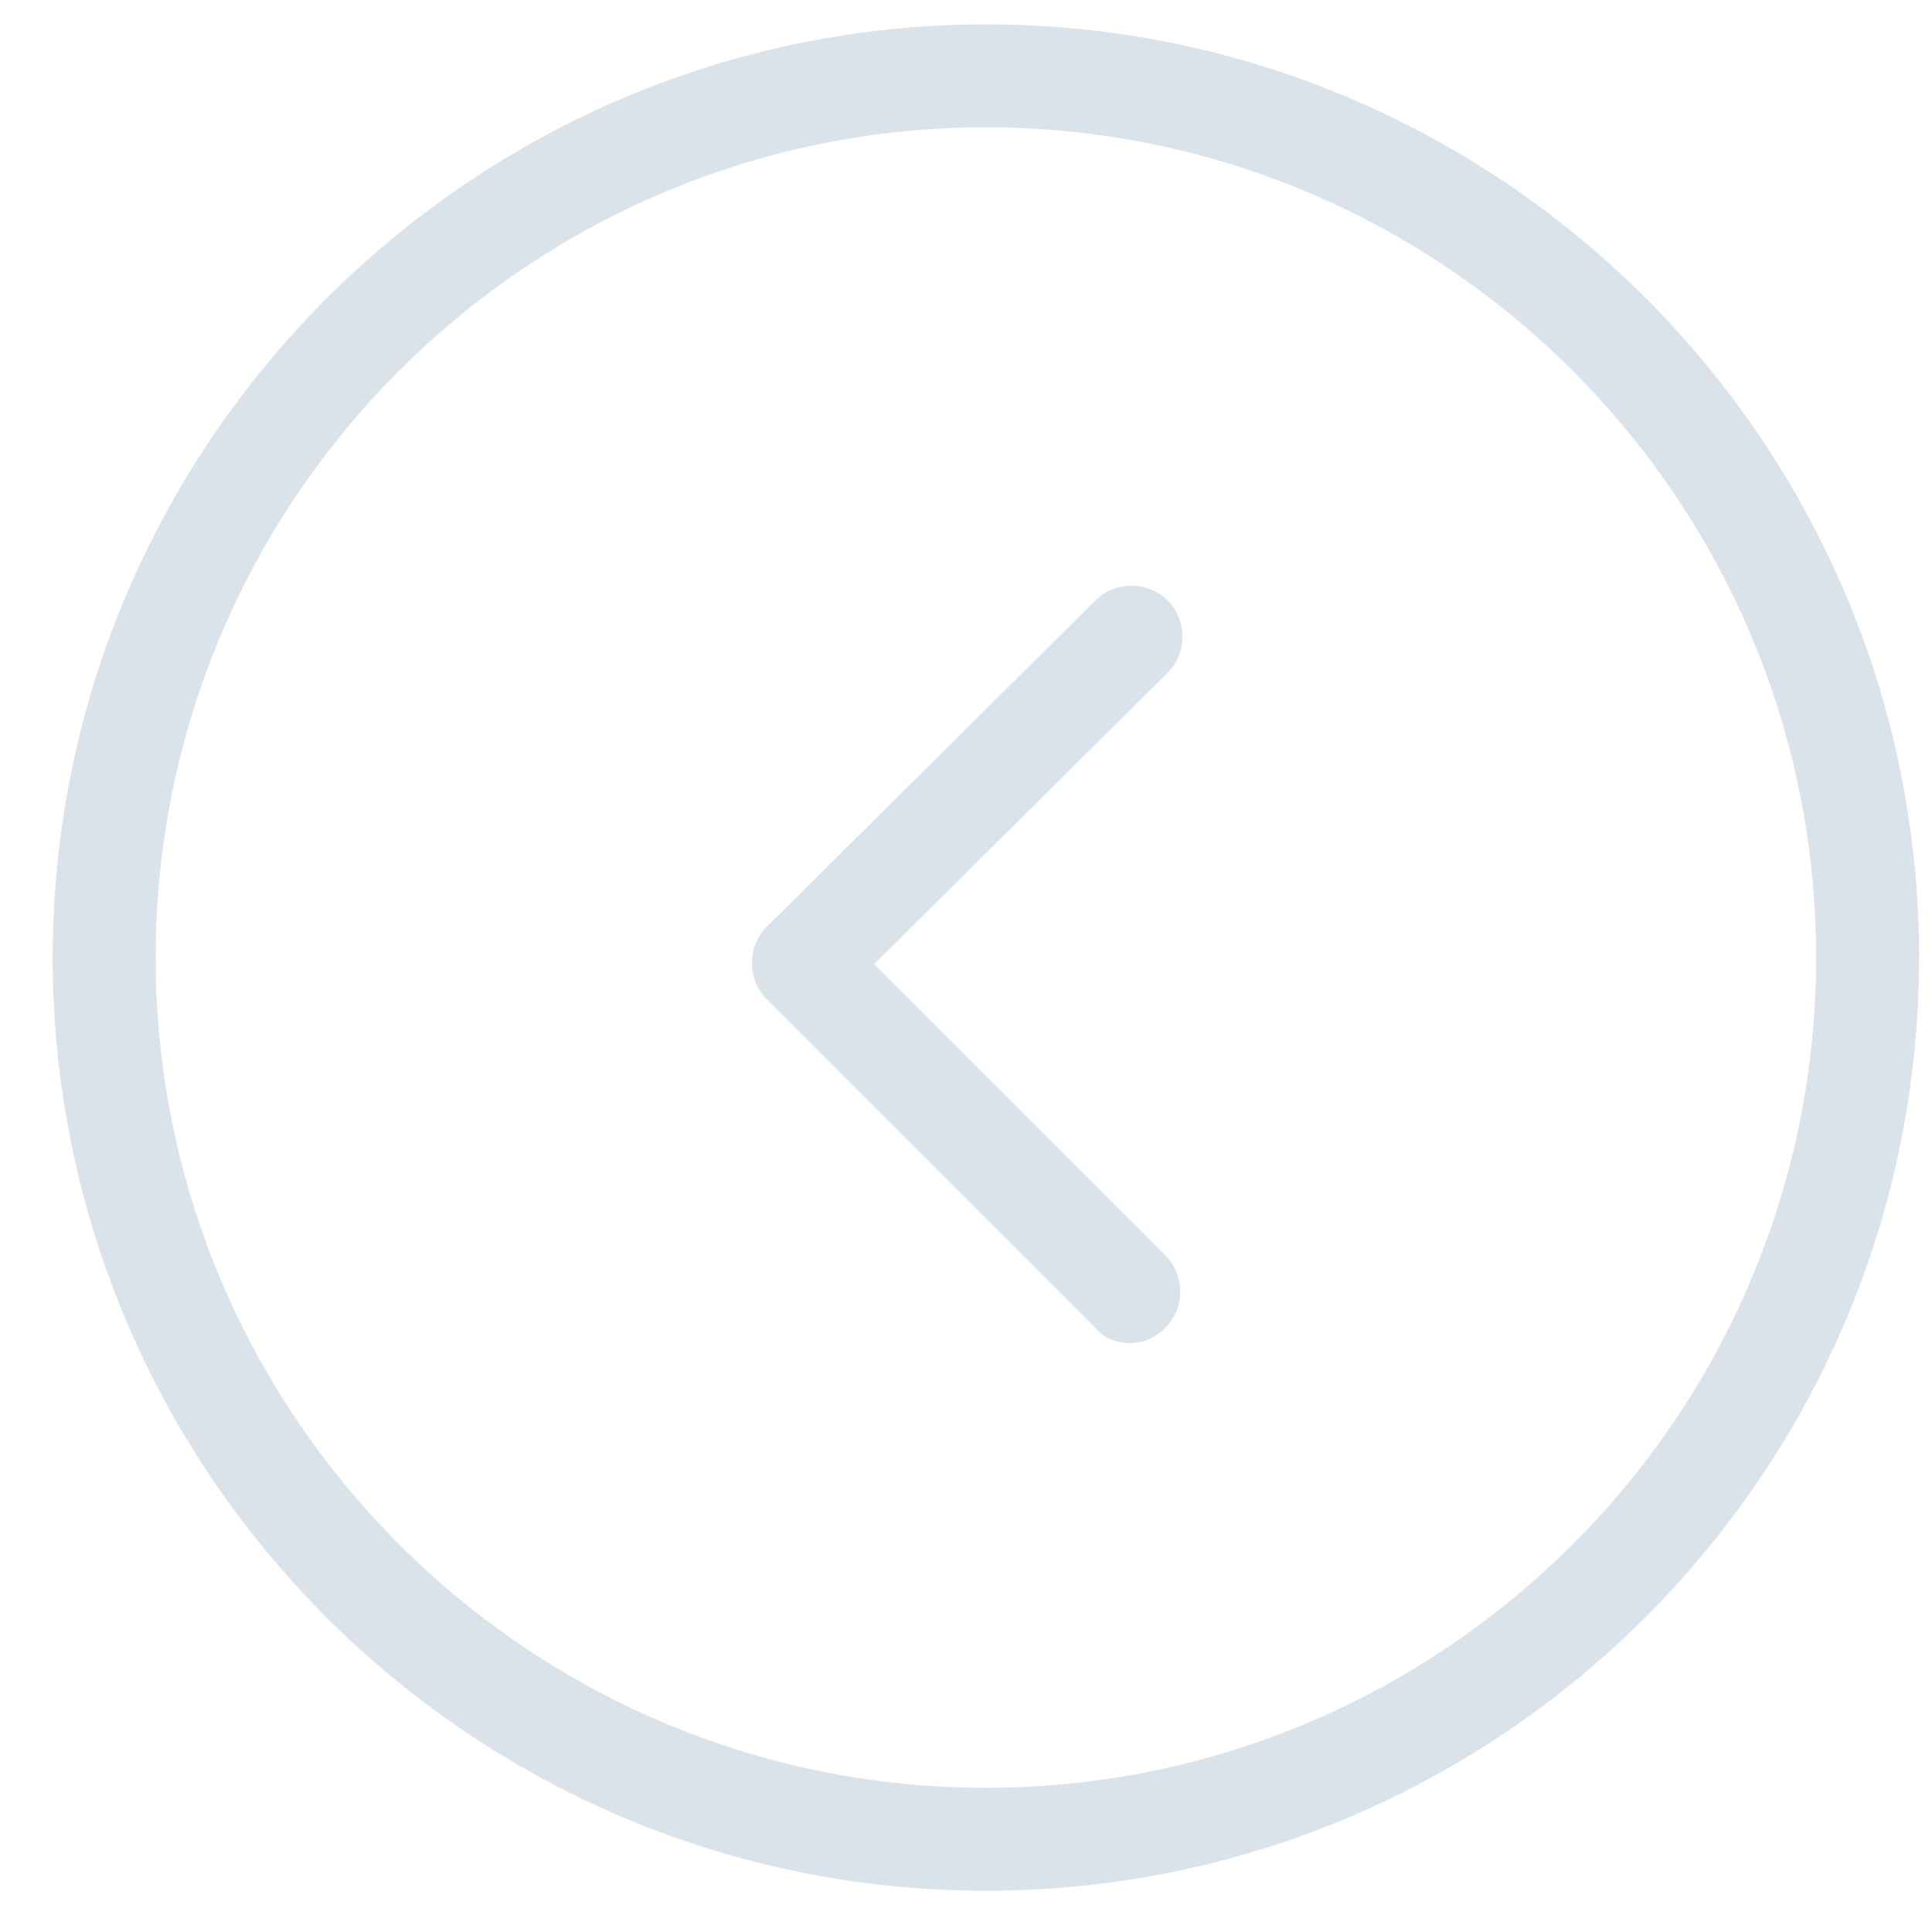
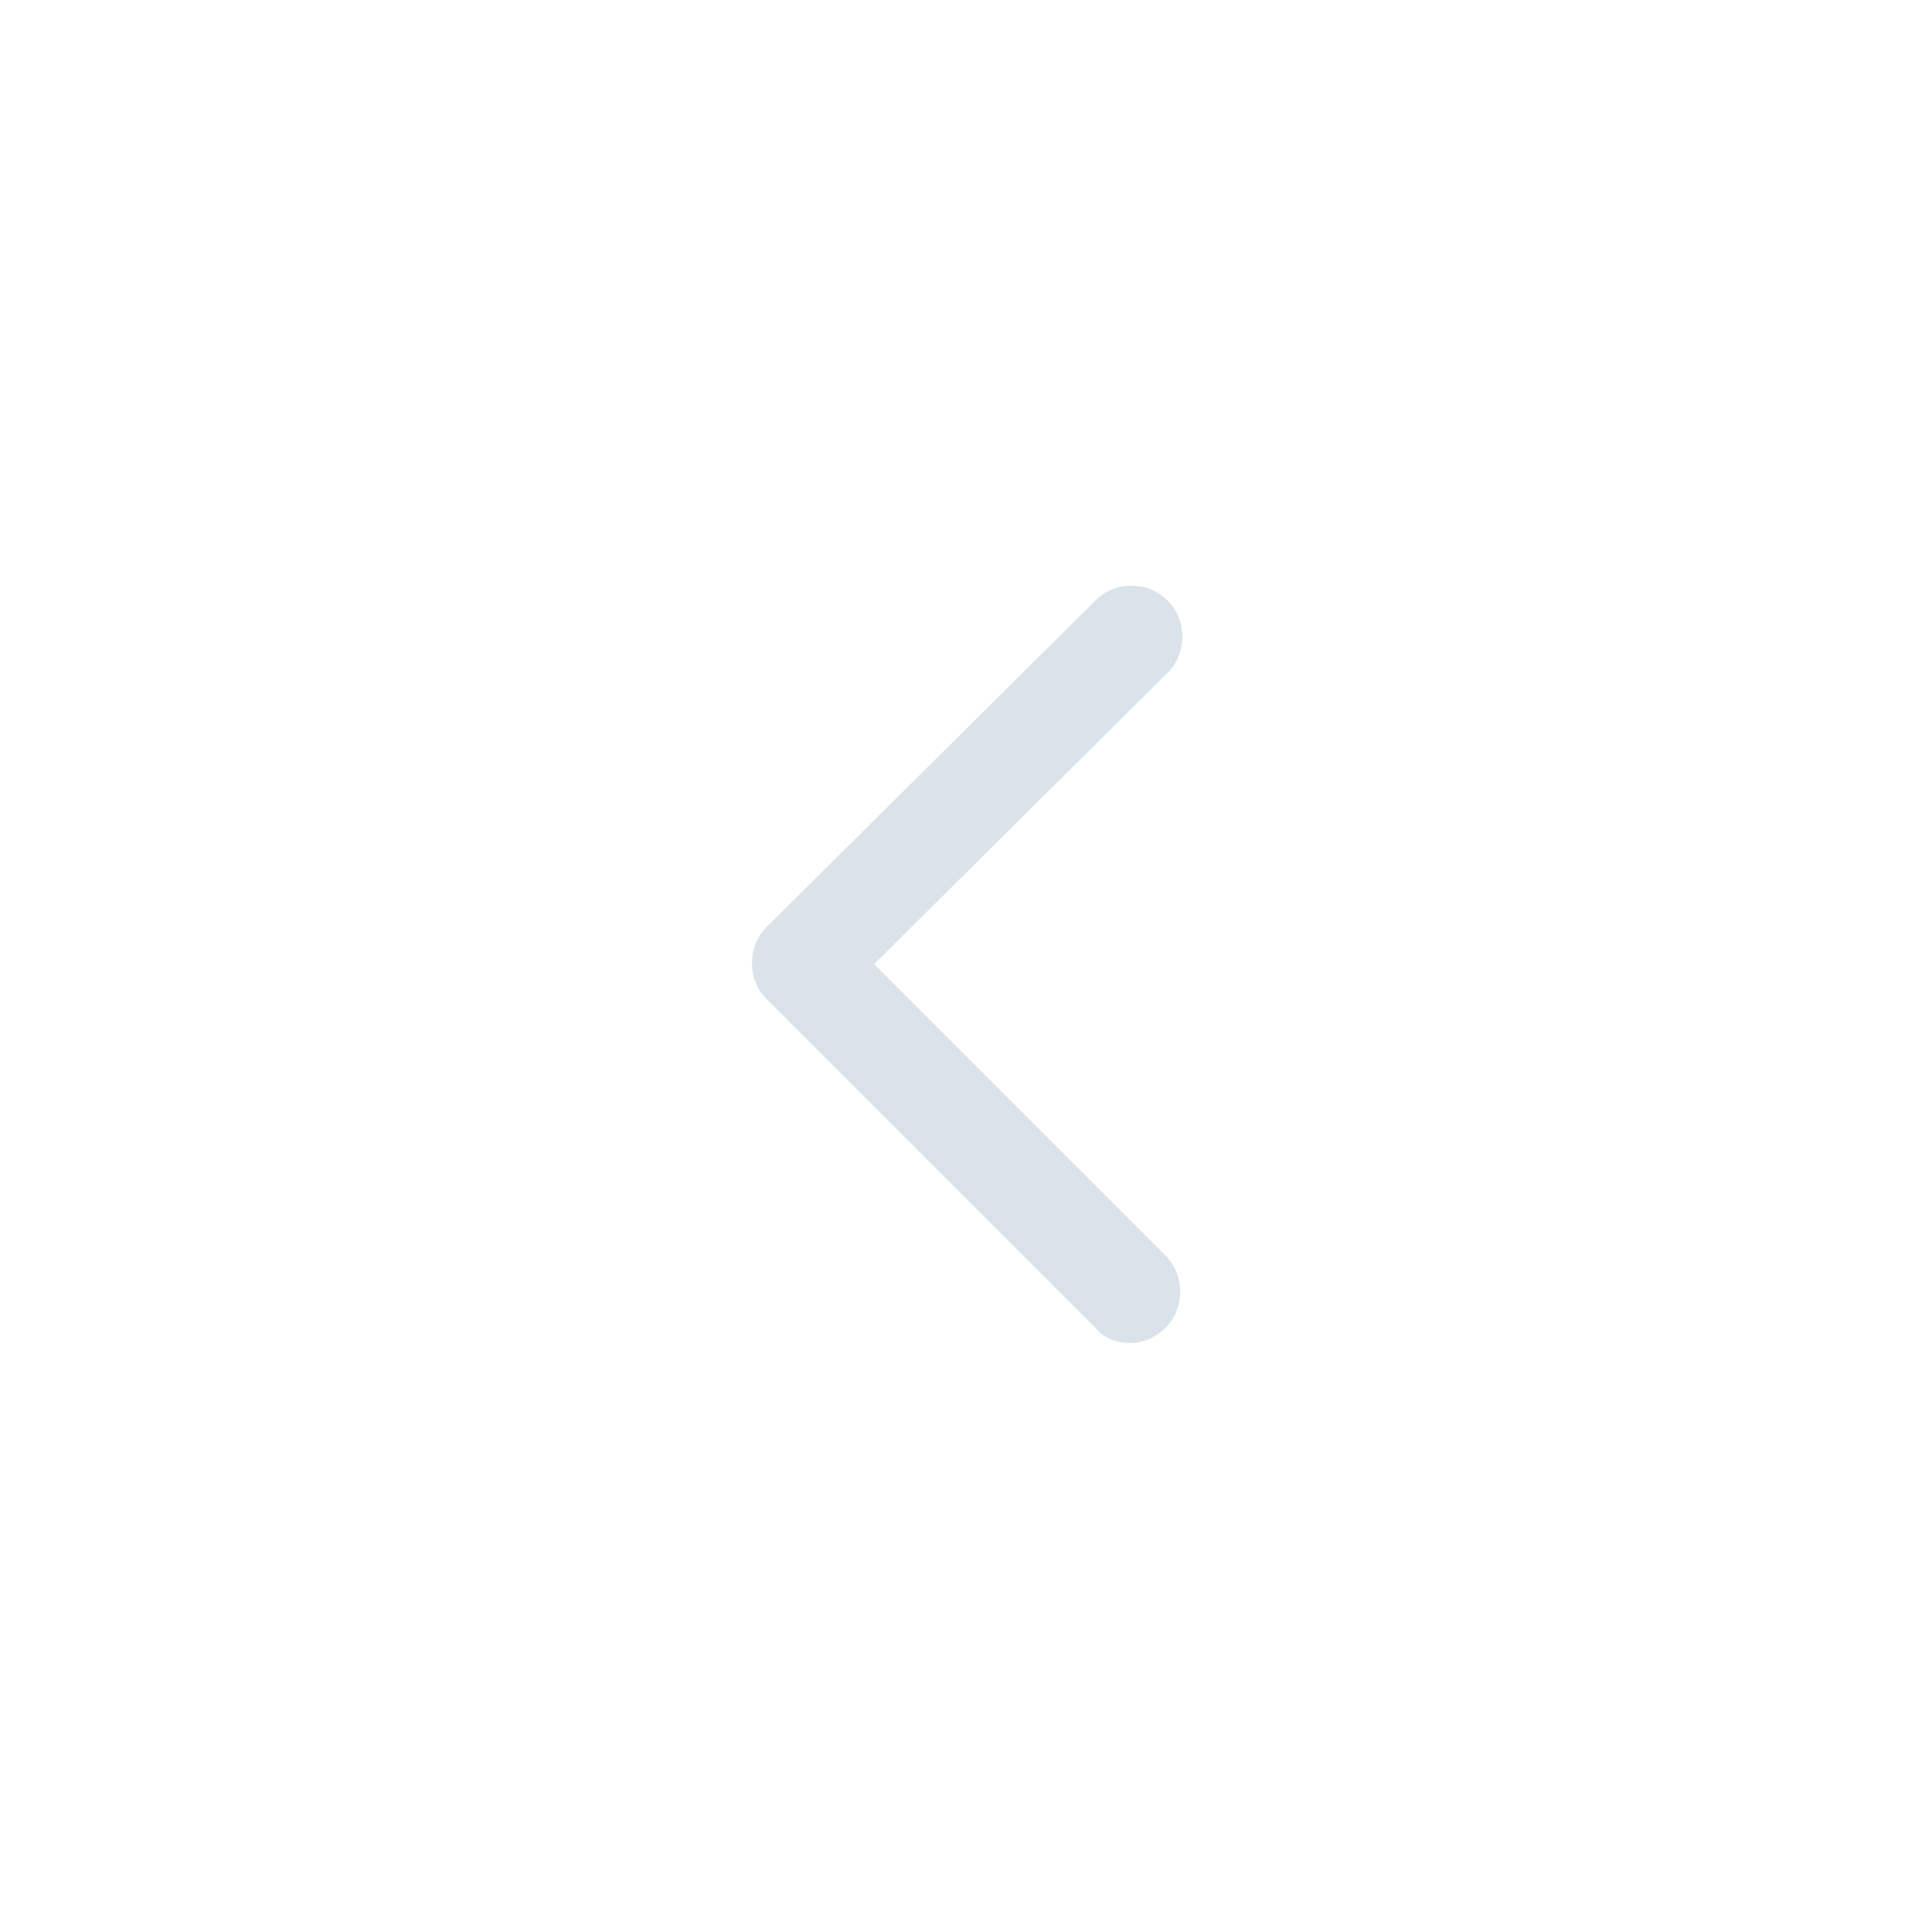
<svg xmlns="http://www.w3.org/2000/svg" xmlns:ns1="http://www.inkscape.org/namespaces/inkscape" version="1.1" width="40" height="40" id="svg2" xml:space="preserve">
  <defs id="defs6" />
  <g transform="matrix(1.25,0,0,-1.25,0,40)" id="g10">
    <g transform="scale(0.1,0.1)" id="g12">
-       <path d="m 163.297,315.965 c 85.258,0 154.562,-69.301 154.562,-154.567 C 317.859,76.137 248.555,6.836 163.297,6.836 78.031,6.836 8.727,76.137 8.727,161.398 c 0,85.266 69.668,154.567 154.57,154.567 z m 0,-292.078 c 75.832,0 137.508,61.68 137.508,137.511 0,75.836 -61.676,137.512 -137.508,137.512 -75.836,0 -137.512,-61.676 -137.512,-137.512 0,-75.832 61.676,-137.511 137.512,-137.511" ns1:connector-curvature="0" id="path14" style="fill:#dae3e9;fill-opacity:1;fill-rule:evenodd;stroke:none" />
      <path d="m 181.434,220.539 c 3.254,3.258 8.707,3.258 11.964,0 3.254,-3.258 3.254,-8.707 0,-11.965 l -48.617,-48.269 48.258,-48.258 c 3.254,-3.254 3.254,-8.707 0,-11.965 -1.82,-1.816 -3.996,-2.535 -5.812,-2.535 -2.176,0 -4.356,0.719 -5.813,2.535 l -54.426,54.426 c -3.254,3.258 -3.254,8.711 0,11.965 l 54.446,54.066" ns1:connector-curvature="0" id="path16" style="fill:#dae3e9;fill-opacity:1;fill-rule:evenodd;stroke:none" />
    </g>
  </g>
</svg>